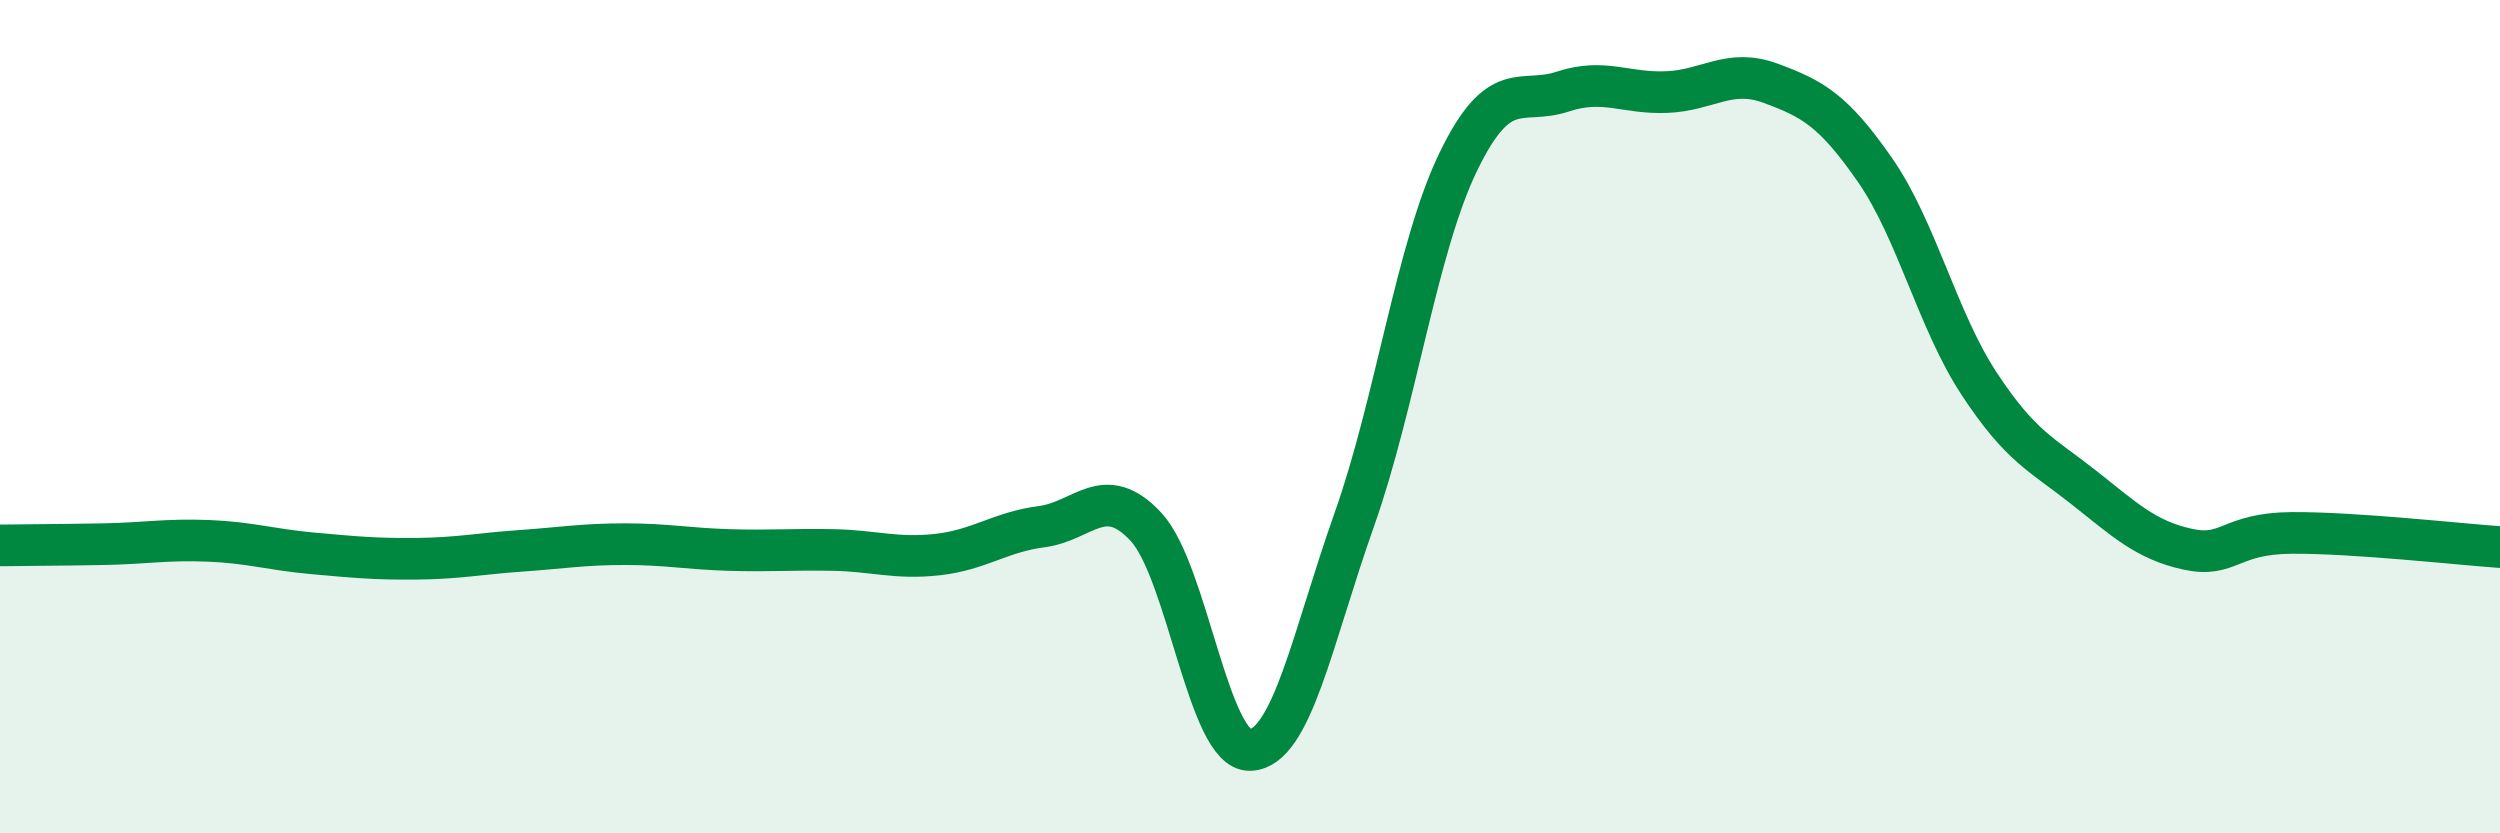
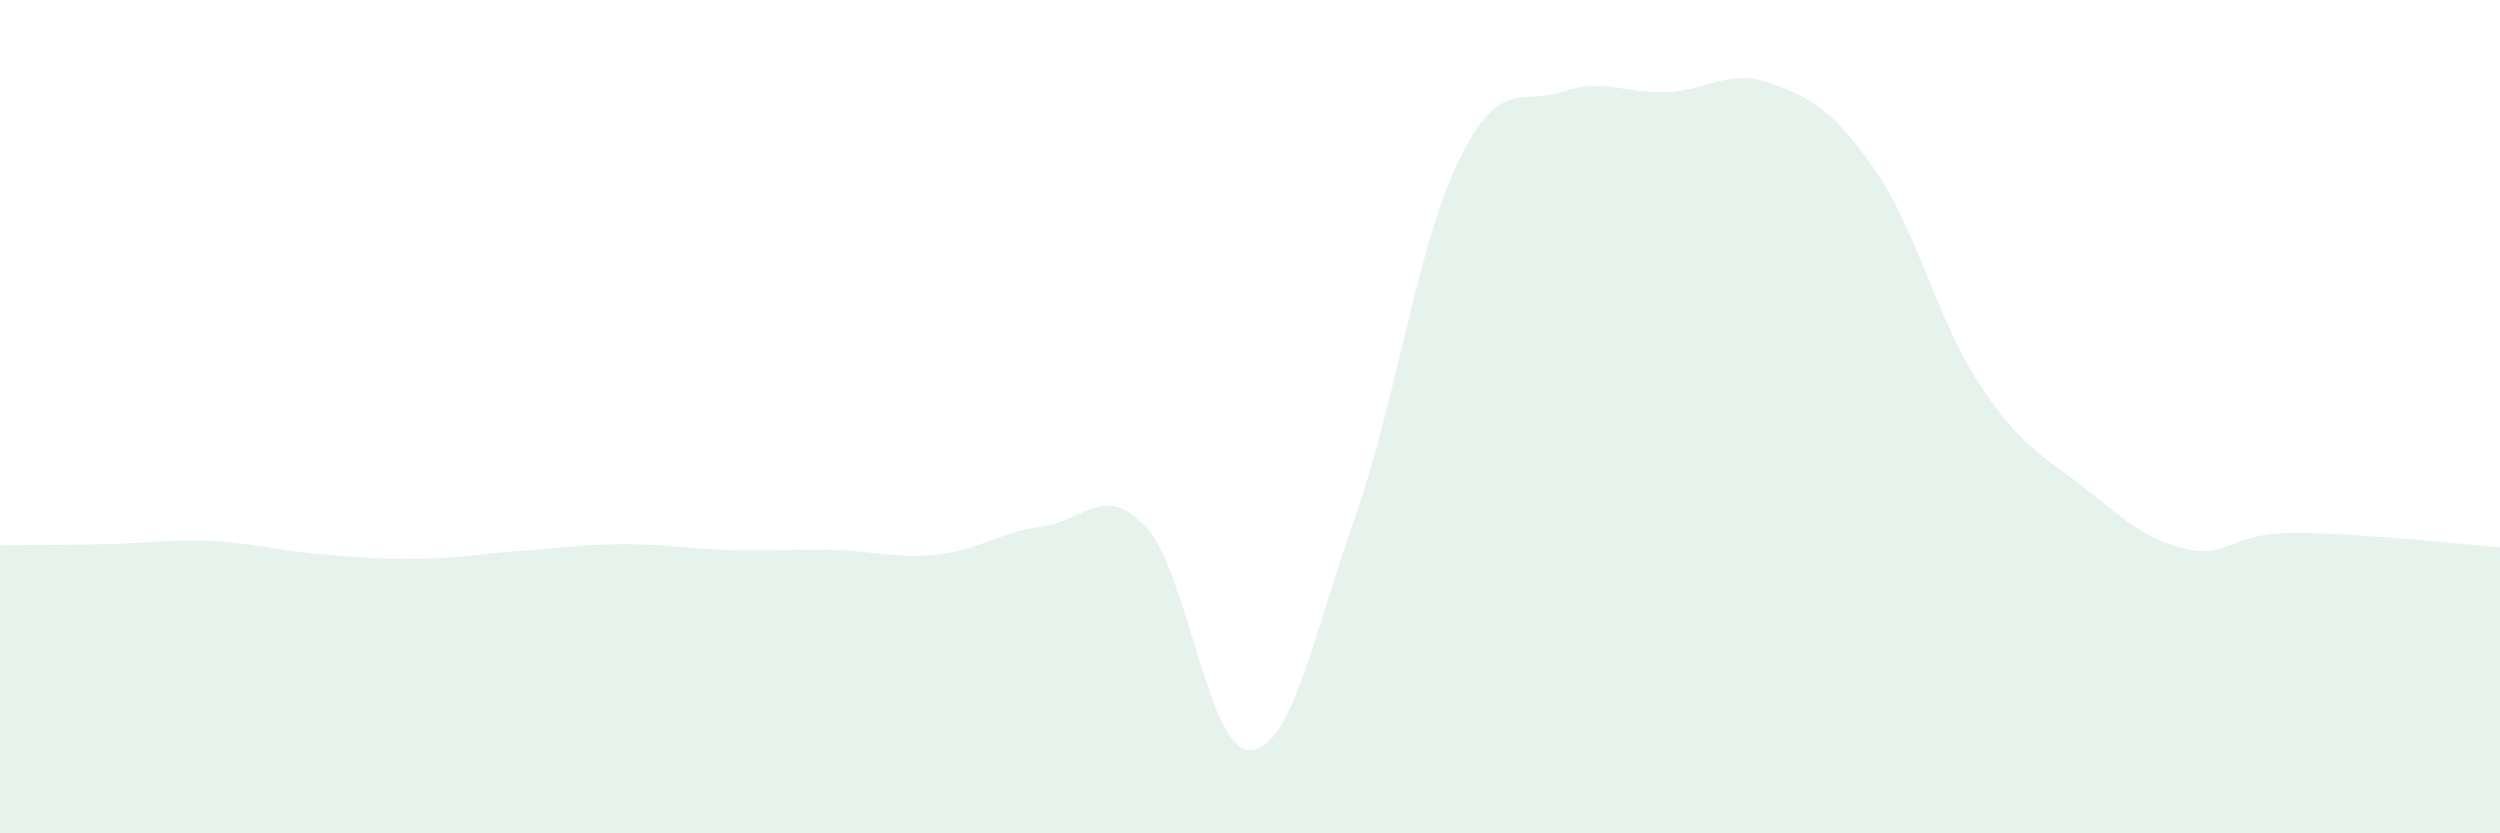
<svg xmlns="http://www.w3.org/2000/svg" width="60" height="20" viewBox="0 0 60 20">
  <path d="M 0,13.09 C 0.5,13.08 1.5,13.08 2.5,13.06 C 3.5,13.04 4,12.94 5,12.98 C 6,13.02 6.5,13.19 7.5,13.28 C 8.5,13.37 9,13.42 10,13.41 C 11,13.4 11.5,13.29 12.5,13.22 C 13.5,13.15 14,13.06 15,13.06 C 16,13.06 16.5,13.17 17.5,13.2 C 18.5,13.23 19,13.18 20,13.2 C 21,13.22 21.5,13.42 22.5,13.31 C 23.5,13.2 24,12.77 25,12.64 C 26,12.51 26.5,11.57 27.5,12.64 C 28.5,13.71 29,18.03 30,18 C 31,17.97 31.5,15.3 32.5,12.48 C 33.5,9.66 34,5.94 35,3.88 C 36,1.82 36.5,2.53 37.5,2.2 C 38.5,1.87 39,2.25 40,2.21 C 41,2.17 41.5,1.63 42.5,2 C 43.5,2.37 44,2.64 45,4.08 C 46,5.52 46.5,7.69 47.5,9.21 C 48.5,10.73 49,10.9 50,11.69 C 51,12.48 51.5,12.96 52.5,13.18 C 53.5,13.4 53.5,12.8 55,12.79 C 56.5,12.78 59,13.06 60,13.13L60 20L0 20Z" fill="#008740" opacity="0.1" stroke-linecap="round" stroke-linejoin="round" />
-   <path d="M 0,13.09 C 0.5,13.08 1.5,13.08 2.5,13.06 C 3.5,13.04 4,12.94 5,12.98 C 6,13.02 6.5,13.19 7.5,13.28 C 8.5,13.37 9,13.42 10,13.41 C 11,13.4 11.5,13.29 12.5,13.22 C 13.5,13.15 14,13.06 15,13.06 C 16,13.06 16.5,13.17 17.5,13.2 C 18.5,13.23 19,13.18 20,13.2 C 21,13.22 21.5,13.42 22.5,13.31 C 23.5,13.2 24,12.77 25,12.64 C 26,12.51 26.5,11.57 27.5,12.64 C 28.5,13.71 29,18.03 30,18 C 31,17.97 31.5,15.3 32.5,12.48 C 33.5,9.66 34,5.94 35,3.88 C 36,1.82 36.5,2.53 37.5,2.2 C 38.5,1.87 39,2.25 40,2.21 C 41,2.17 41.5,1.63 42.5,2 C 43.5,2.37 44,2.64 45,4.08 C 46,5.52 46.5,7.69 47.5,9.21 C 48.5,10.73 49,10.9 50,11.69 C 51,12.48 51.5,12.96 52.5,13.18 C 53.5,13.4 53.5,12.8 55,12.79 C 56.5,12.78 59,13.06 60,13.13" stroke="#008740" stroke-width="1" fill="none" stroke-linecap="round" stroke-linejoin="round" />
</svg>